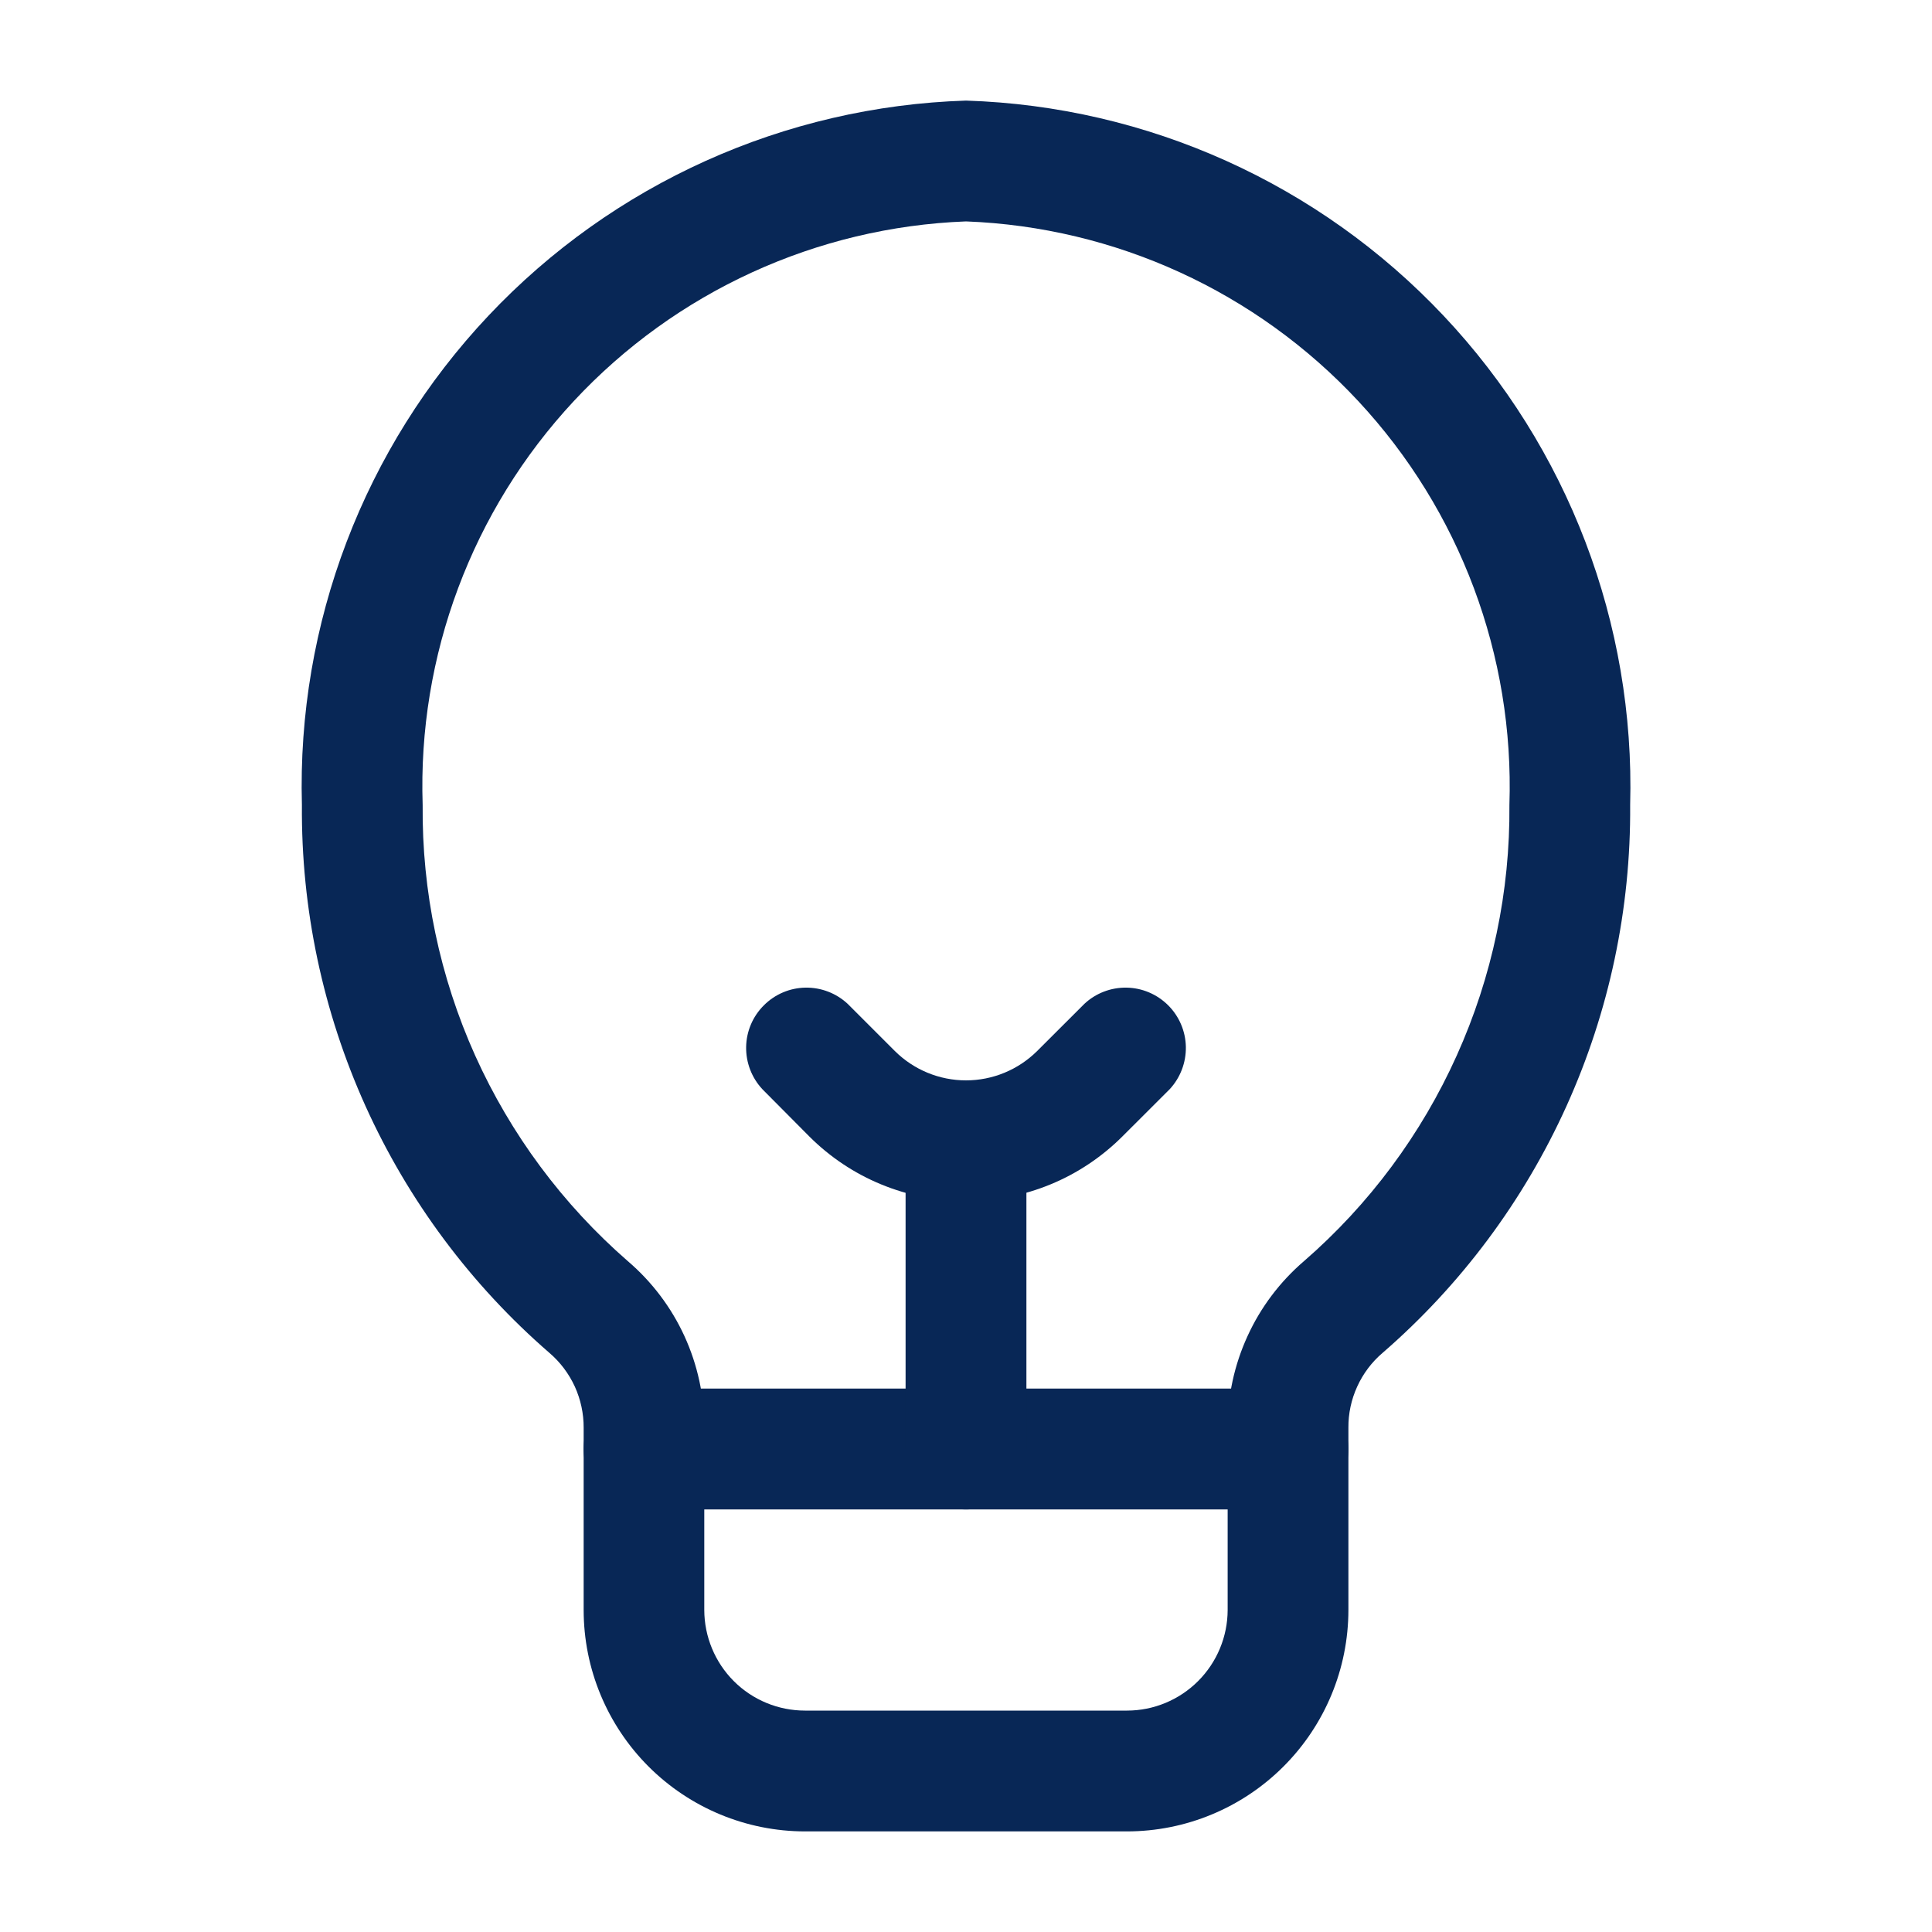
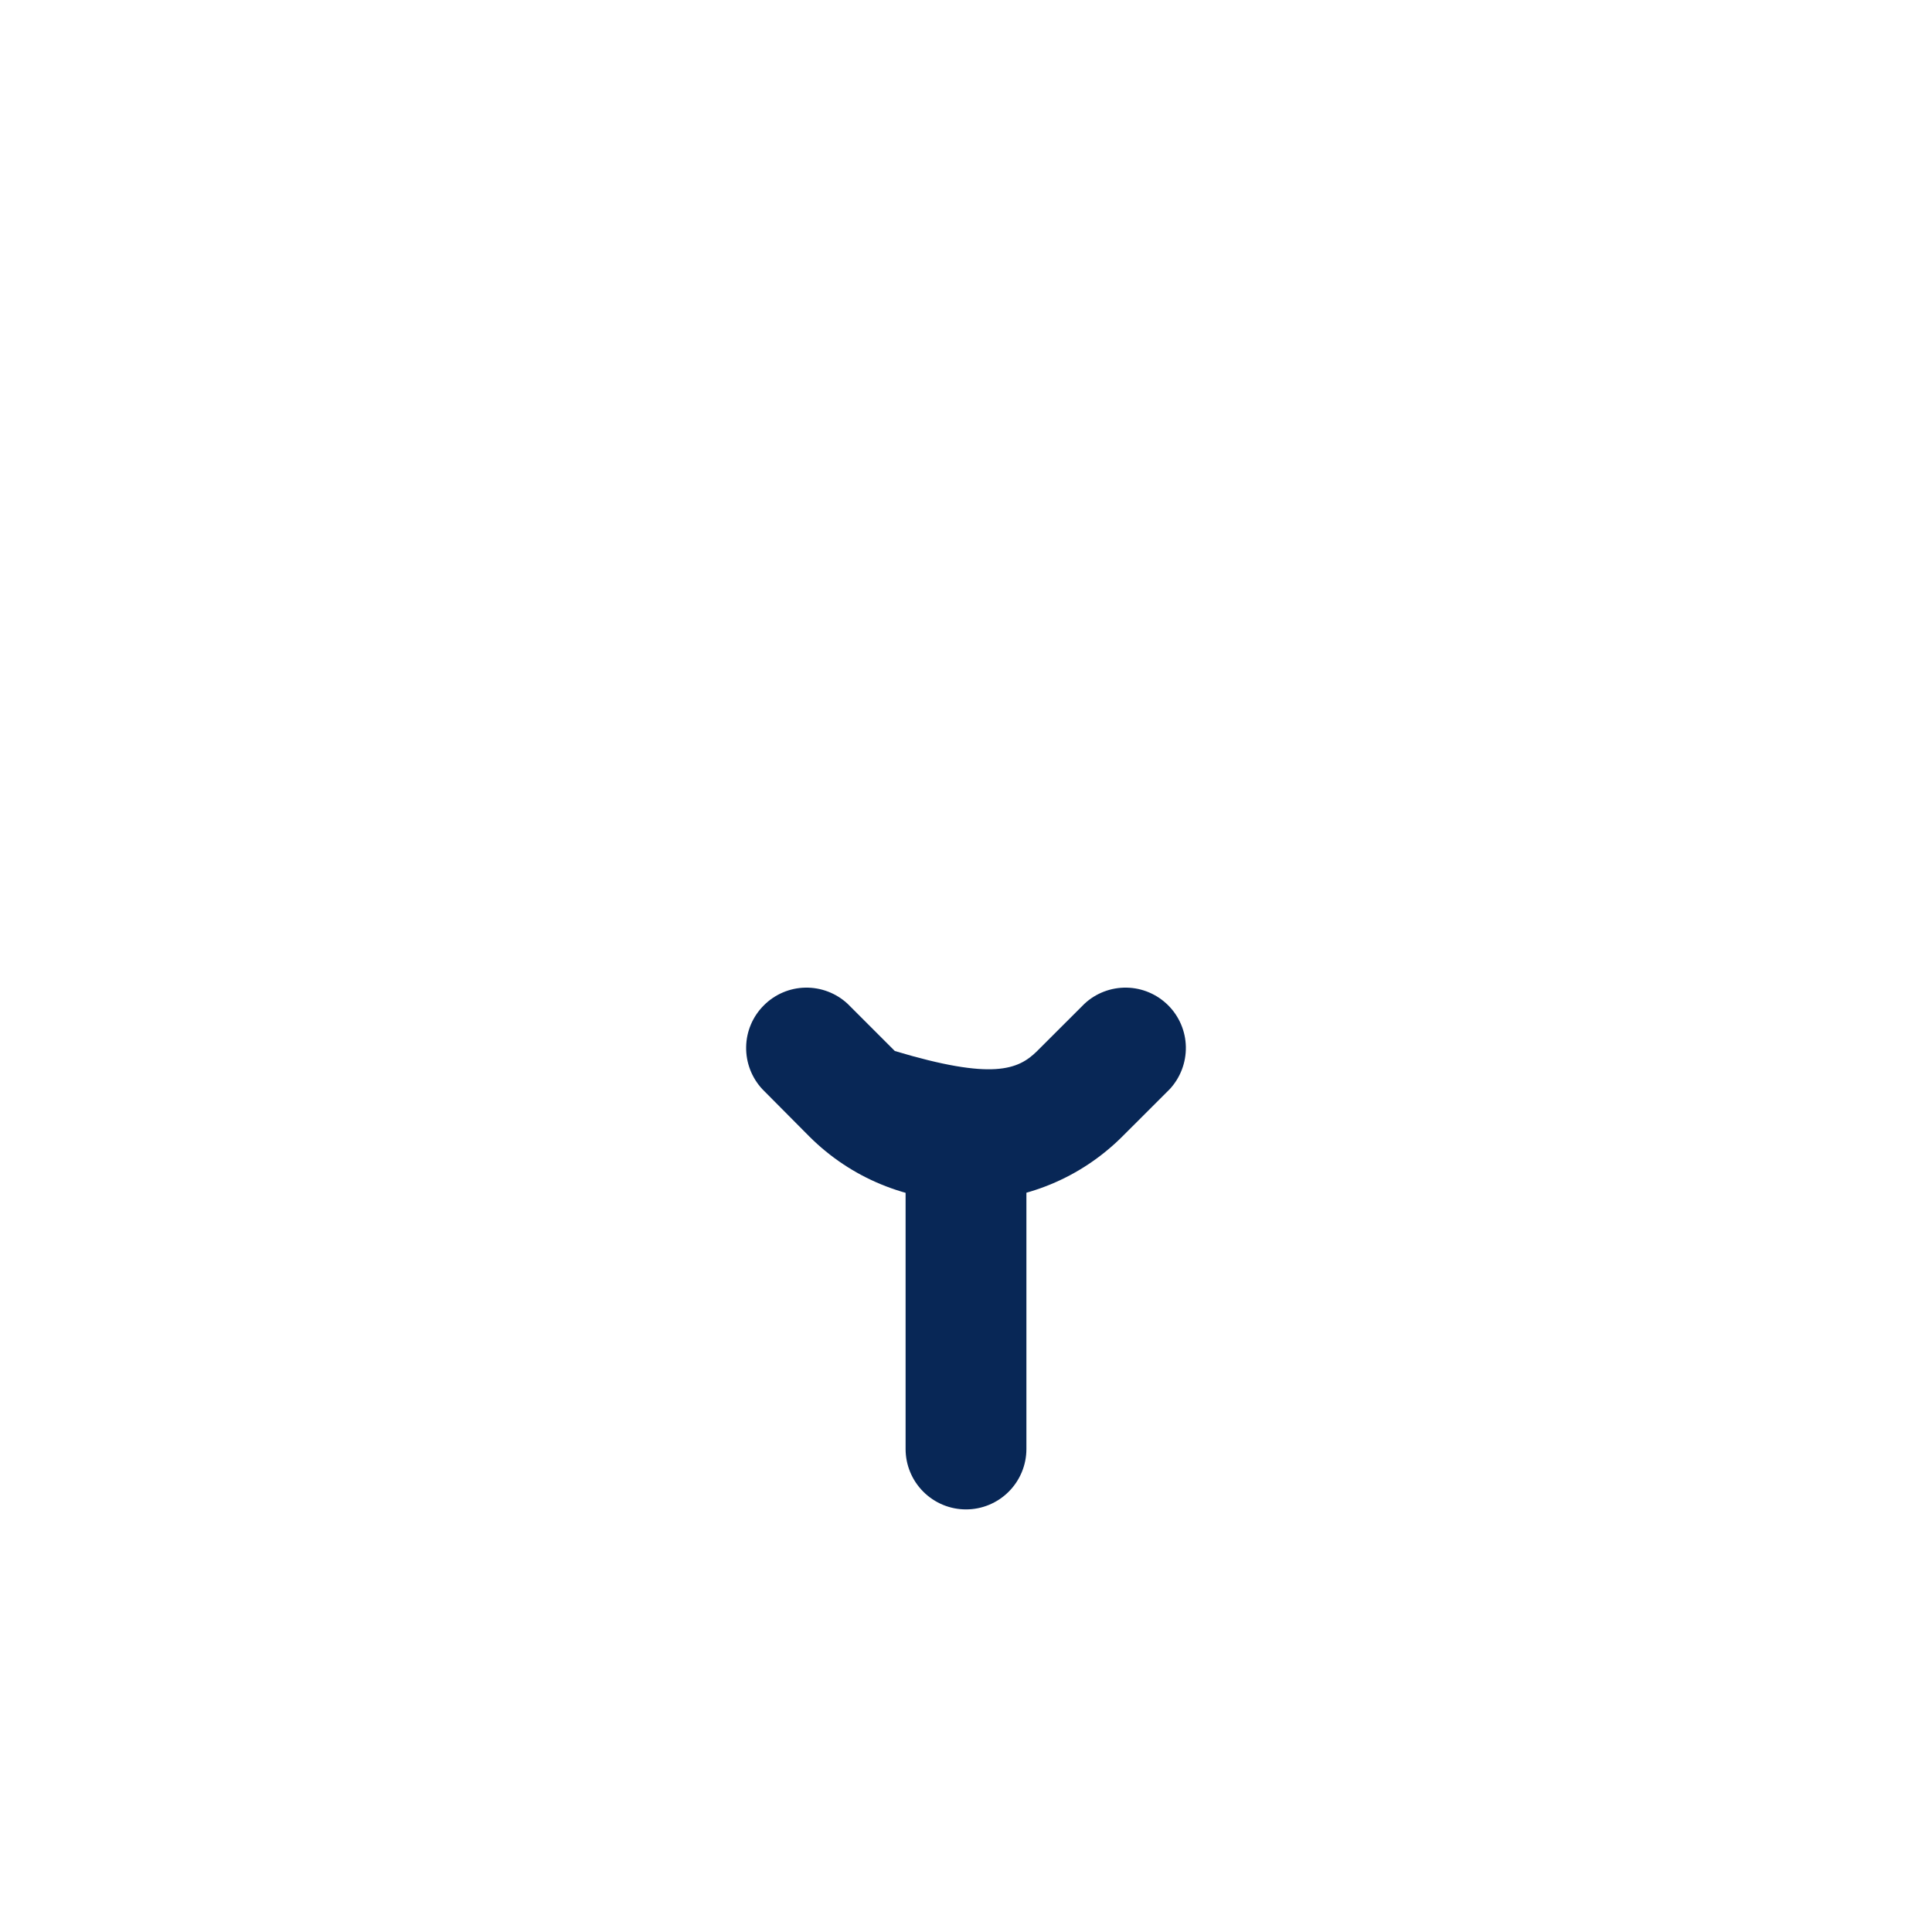
<svg xmlns="http://www.w3.org/2000/svg" width="30" height="30" viewBox="0 0 30 30" fill="none">
-   <path d="M17.5 28.438H12.5C11.589 28.437 10.715 28.075 10.07 27.43C9.426 26.785 9.063 25.912 9.063 25V22.17C9.064 21.95 9.017 21.732 8.926 21.531C8.834 21.331 8.7 21.152 8.533 21.009C7.315 19.953 6.34 18.645 5.676 17.176C5.013 15.707 4.675 14.112 4.688 12.5C4.61 9.684 5.652 6.952 7.585 4.902C9.518 2.852 12.184 1.651 15 1.562C17.816 1.651 20.482 2.852 22.415 4.902C24.348 6.952 25.39 9.684 25.313 12.5C25.325 14.112 24.988 15.707 24.324 17.176C23.66 18.645 22.686 19.952 21.468 21.008C21.3 21.151 21.166 21.33 21.075 21.53C20.983 21.731 20.936 21.949 20.938 22.17V25C20.937 25.912 20.575 26.785 19.93 27.43C19.285 28.075 18.412 28.437 17.5 28.438ZM15 3.438C12.681 3.526 10.492 4.529 8.911 6.227C7.329 7.925 6.485 10.181 6.563 12.5C6.55 13.841 6.829 15.169 7.379 16.392C7.93 17.614 8.738 18.703 9.75 19.584C10.123 19.903 10.423 20.3 10.628 20.747C10.832 21.193 10.938 21.679 10.936 22.17V25C10.937 25.414 11.102 25.812 11.395 26.105C11.688 26.398 12.086 26.562 12.5 26.562H17.5C17.914 26.562 18.311 26.397 18.604 26.104C18.897 25.811 19.062 25.414 19.063 25V22.17C19.061 21.679 19.167 21.193 19.372 20.746C19.576 20.299 19.876 19.902 20.249 19.582C21.261 18.703 22.07 17.614 22.62 16.391C23.171 15.168 23.45 13.841 23.438 12.5C23.515 10.181 22.671 7.925 21.09 6.227C19.508 4.529 17.319 3.526 15 3.438Z" fill="#082756" />
-   <path d="M20 23.438H10C9.751 23.438 9.513 23.339 9.337 23.163C9.161 22.987 9.062 22.749 9.062 22.5C9.062 22.251 9.161 22.013 9.337 21.837C9.513 21.661 9.751 21.562 10 21.562H20C20.249 21.562 20.487 21.661 20.663 21.837C20.839 22.013 20.938 22.251 20.938 22.5C20.938 22.749 20.839 22.987 20.663 23.163C20.487 23.339 20.249 23.438 20 23.438Z" fill="#082756" />
  <path d="M15 23.438C14.751 23.438 14.513 23.339 14.337 23.163C14.161 22.987 14.062 22.749 14.062 22.5V17.725C14.062 17.476 14.161 17.238 14.337 17.062C14.513 16.886 14.751 16.788 15 16.788C15.249 16.788 15.487 16.886 15.663 17.062C15.839 17.238 15.938 17.476 15.938 17.725V22.5C15.938 22.749 15.839 22.987 15.663 23.163C15.487 23.339 15.249 23.438 15 23.438Z" fill="#082756" />
-   <path d="M15 18.65C14.549 18.651 14.102 18.564 13.685 18.392C13.268 18.221 12.889 17.968 12.57 17.65L11.838 16.913C11.672 16.735 11.582 16.5 11.586 16.257C11.59 16.014 11.689 15.782 11.861 15.611C12.032 15.439 12.264 15.34 12.507 15.336C12.75 15.332 12.985 15.422 13.163 15.588L13.895 16.32C14.189 16.612 14.586 16.776 15 16.776C15.414 16.776 15.811 16.612 16.105 16.32L16.838 15.588C17.015 15.422 17.25 15.332 17.493 15.336C17.736 15.34 17.968 15.439 18.14 15.611C18.311 15.782 18.41 16.014 18.414 16.257C18.418 16.5 18.328 16.735 18.163 16.913L17.43 17.645C17.111 17.964 16.732 18.218 16.315 18.39C15.898 18.562 15.451 18.651 15 18.65Z" fill="#082756" />
+   <path d="M15 18.65C14.549 18.651 14.102 18.564 13.685 18.392C13.268 18.221 12.889 17.968 12.57 17.65L11.838 16.913C11.672 16.735 11.582 16.5 11.586 16.257C11.59 16.014 11.689 15.782 11.861 15.611C12.032 15.439 12.264 15.34 12.507 15.336C12.75 15.332 12.985 15.422 13.163 15.588L13.895 16.32C15.414 16.776 15.811 16.612 16.105 16.32L16.838 15.588C17.015 15.422 17.25 15.332 17.493 15.336C17.736 15.34 17.968 15.439 18.14 15.611C18.311 15.782 18.41 16.014 18.414 16.257C18.418 16.5 18.328 16.735 18.163 16.913L17.43 17.645C17.111 17.964 16.732 18.218 16.315 18.39C15.898 18.562 15.451 18.651 15 18.65Z" fill="#082756" />
</svg>